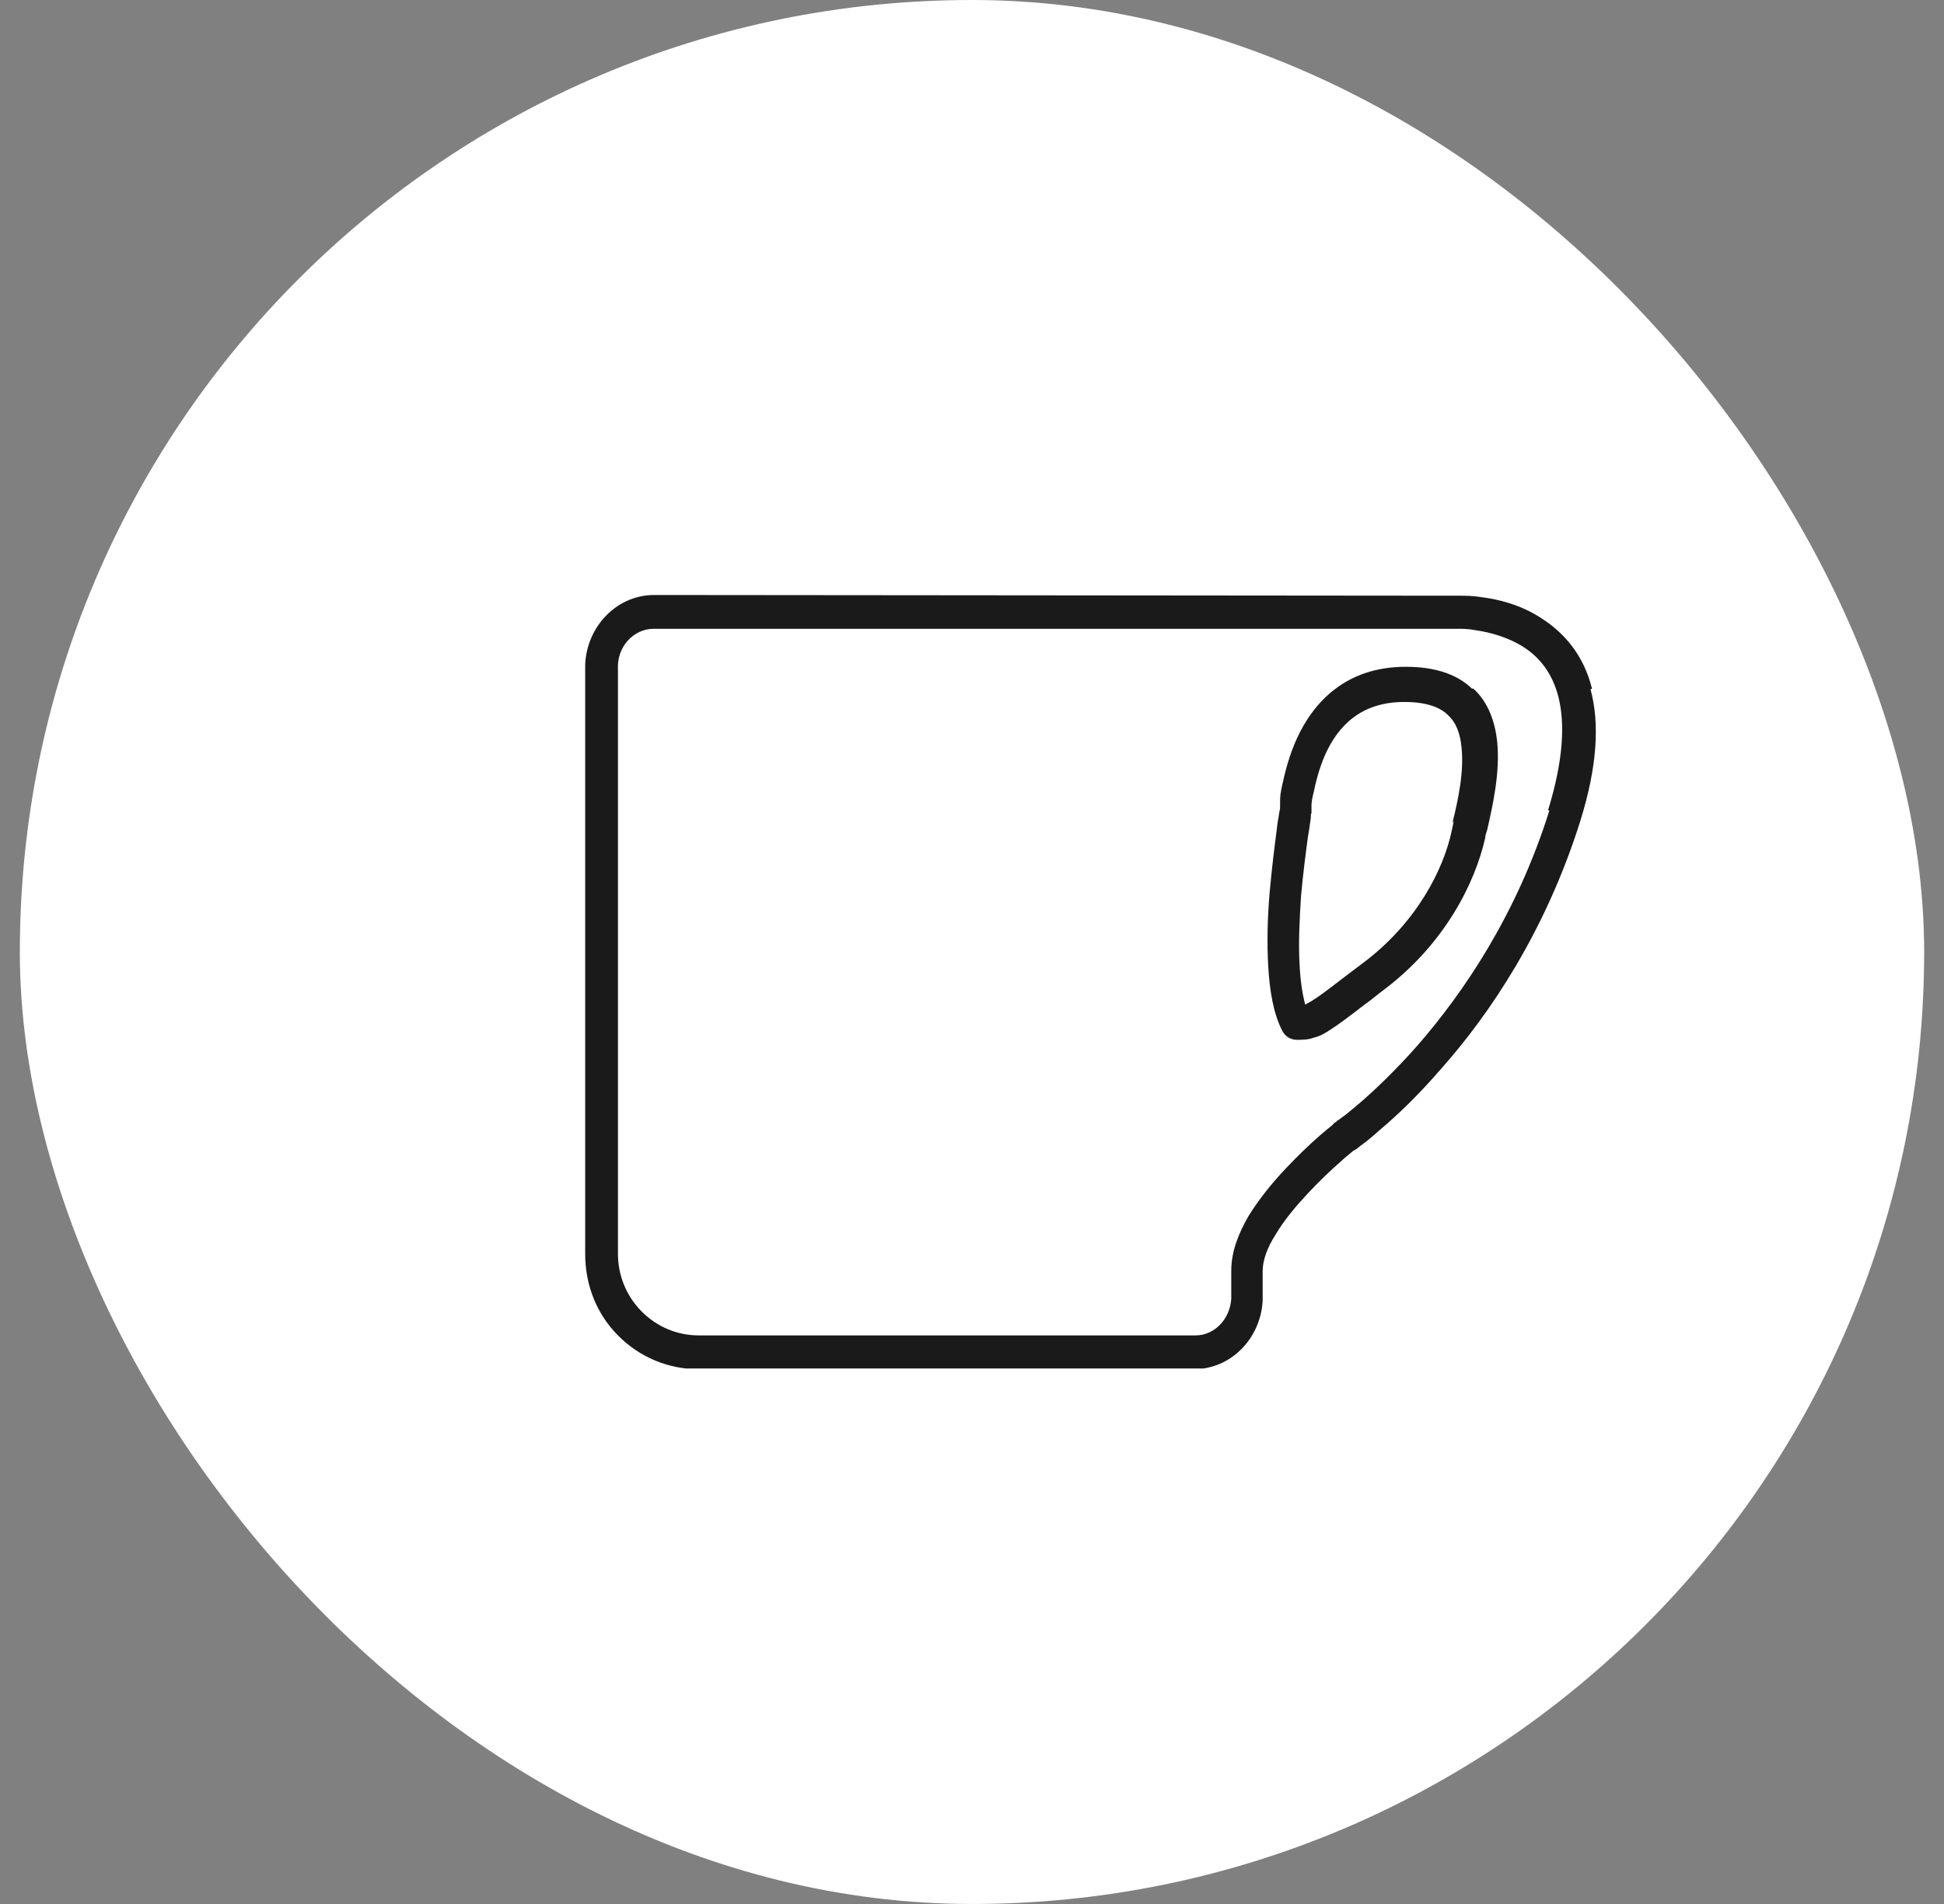
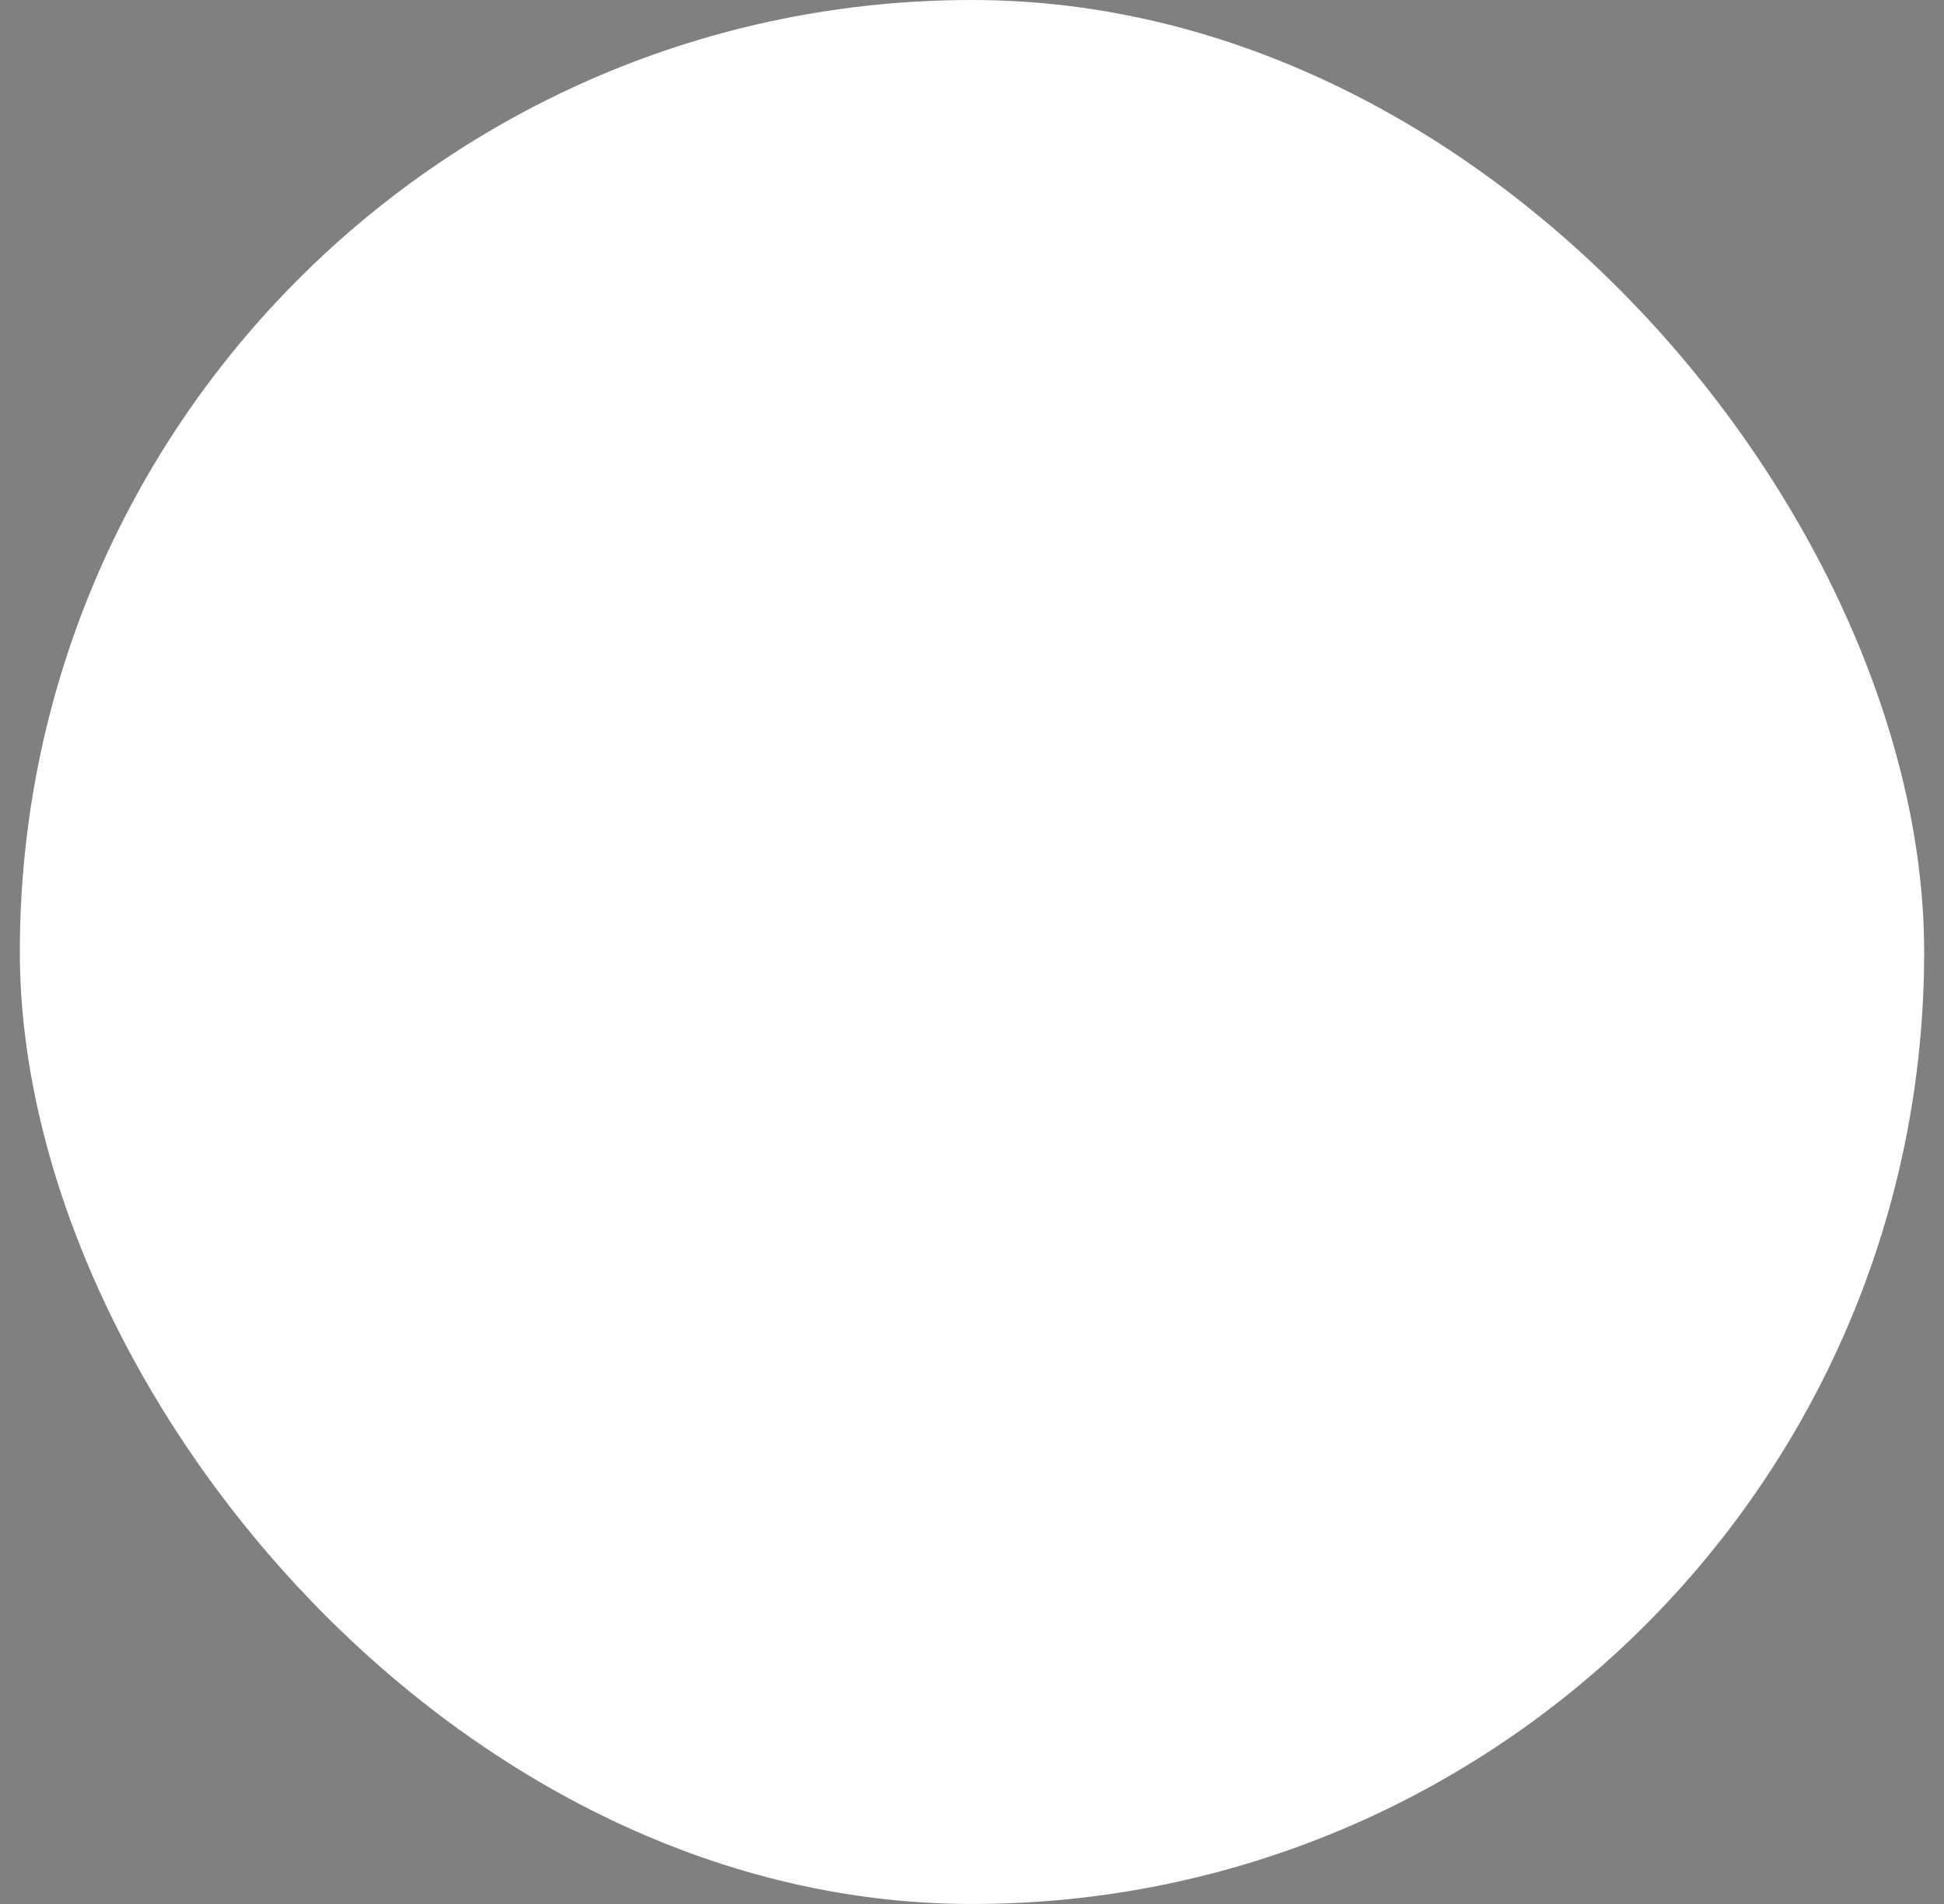
<svg xmlns="http://www.w3.org/2000/svg" width="49" height="48" viewBox="0 0 49 48" fill="none">
  <rect x="0" y="0" width="49" height="48" fill="#808080" stroke="none" />
  <rect x="0.5" width="48" height="48" rx="24" fill="white" />
  <g clip-path="url(#clip0_1071_29236)">
-     <path d="M40.127 17.36C39.916 16.508 39.423 15.958 38.878 15.603C38.35 15.248 37.77 15.107 37.33 15.053C37.119 15.018 36.926 15.018 36.785 15.018C36.715 15.018 36.662 15.018 36.627 15.018C36.609 15.018 36.592 15.018 36.574 15.018L16.491 15C15.488 15 14.714 15.887 14.75 16.898V23.57V31.608C14.75 32.389 15.031 33.116 15.576 33.666C16.121 34.216 16.842 34.518 17.616 34.518H24.387H30.085C31.035 34.518 31.773 33.737 31.826 32.797C31.826 32.797 31.826 32.797 31.826 32.779V32.051C31.826 31.785 31.931 31.466 32.16 31.111C32.371 30.756 32.67 30.401 32.969 30.082C33.268 29.762 33.567 29.479 33.795 29.283C33.901 29.177 34.007 29.106 34.059 29.053C34.094 29.035 34.112 29 34.13 29C34.13 29 34.147 29 34.165 28.982C34.2 28.964 34.235 28.929 34.306 28.875C34.429 28.787 34.587 28.662 34.78 28.485C35.185 28.148 35.73 27.633 36.328 26.941C37.541 25.575 38.948 23.499 39.828 20.713C40.267 19.312 40.32 18.229 40.091 17.378L40.127 17.36ZM39.054 20.43C38.227 23.073 36.873 25.043 35.73 26.356C35.15 27.012 34.64 27.491 34.27 27.811C34.077 27.97 33.936 28.095 33.831 28.166C33.778 28.201 33.743 28.237 33.708 28.254H33.69V28.272C33.69 28.272 33.69 28.272 33.672 28.29C33.672 28.29 33.672 28.29 33.936 28.627L33.672 28.29H33.655C33.655 28.29 33.602 28.343 33.567 28.378C33.497 28.432 33.391 28.52 33.268 28.627C33.022 28.84 32.705 29.142 32.389 29.479C32.072 29.816 31.738 30.224 31.474 30.65C31.228 31.076 31.035 31.537 31.035 32.034V32.743C30.999 33.276 30.595 33.666 30.138 33.666H23.666H17.616C17.071 33.666 16.561 33.453 16.174 33.063C15.787 32.672 15.576 32.158 15.576 31.608V22.63V16.898C15.576 16.898 15.576 16.898 15.576 16.881C15.541 16.295 15.981 15.852 16.473 15.852H36.557C36.557 15.852 36.574 15.852 36.592 15.852C36.592 15.852 36.592 15.852 36.627 15.852C36.662 15.852 36.697 15.852 36.75 15.852C36.856 15.852 37.014 15.852 37.19 15.887C37.559 15.94 38.016 16.065 38.403 16.313C38.79 16.561 39.124 16.952 39.282 17.573C39.441 18.212 39.423 19.116 39.019 20.43H39.054Z" fill="#1A1A1A" />
-     <path d="M37.102 17.36C36.715 16.987 36.152 16.81 35.431 16.81C33.901 16.81 33.092 17.733 32.688 18.62C32.494 19.046 32.389 19.471 32.319 19.791C32.283 19.95 32.266 20.075 32.266 20.181C32.266 20.234 32.266 20.27 32.266 20.288V20.323C32.266 20.358 32.266 20.394 32.248 20.465C32.231 20.589 32.195 20.749 32.178 20.944C32.125 21.352 32.055 21.902 32.002 22.506C31.949 23.109 31.932 23.765 31.967 24.369C32.002 24.954 32.09 25.54 32.319 25.983C32.389 26.125 32.529 26.214 32.688 26.214C32.828 26.214 32.969 26.214 33.11 26.161C33.268 26.125 33.391 26.054 33.55 25.948C33.743 25.823 34.007 25.628 34.394 25.327C34.552 25.22 34.71 25.078 34.904 24.936C36.398 23.801 37.172 22.293 37.436 21.122C37.436 21.05 37.471 20.98 37.489 20.909C37.612 20.358 37.823 19.471 37.735 18.673C37.682 18.212 37.524 17.715 37.137 17.36H37.102ZM36.645 20.696C36.645 20.696 36.609 20.873 36.592 20.944C36.381 21.938 35.695 23.268 34.376 24.262C34.165 24.422 33.972 24.564 33.813 24.688C33.444 24.972 33.233 25.131 33.057 25.238C32.987 25.273 32.934 25.309 32.899 25.327C32.828 25.061 32.776 24.723 32.758 24.333C32.723 23.783 32.758 23.162 32.793 22.594C32.846 22.009 32.916 21.476 32.969 21.086C33.004 20.891 33.022 20.731 33.039 20.625C33.039 20.571 33.039 20.518 33.057 20.5V20.465C33.057 20.465 33.057 20.43 33.057 20.412V20.394C33.057 20.376 33.057 20.341 33.057 20.305C33.057 20.234 33.075 20.11 33.11 19.986C33.163 19.72 33.251 19.365 33.409 19.01C33.725 18.318 34.288 17.697 35.396 17.697C35.976 17.697 36.311 17.839 36.504 18.034C36.697 18.212 36.803 18.478 36.838 18.833C36.908 19.454 36.75 20.181 36.609 20.749L36.645 20.696Z" fill="#1A1A1A" />
-   </g>
+     </g>
  <defs>
    <clipPath id="clip0_1071_29236">
      <rect width="25.5" height="19.5" fill="white" transform="translate(14.75 15)" />
    </clipPath>
  </defs>
</svg>